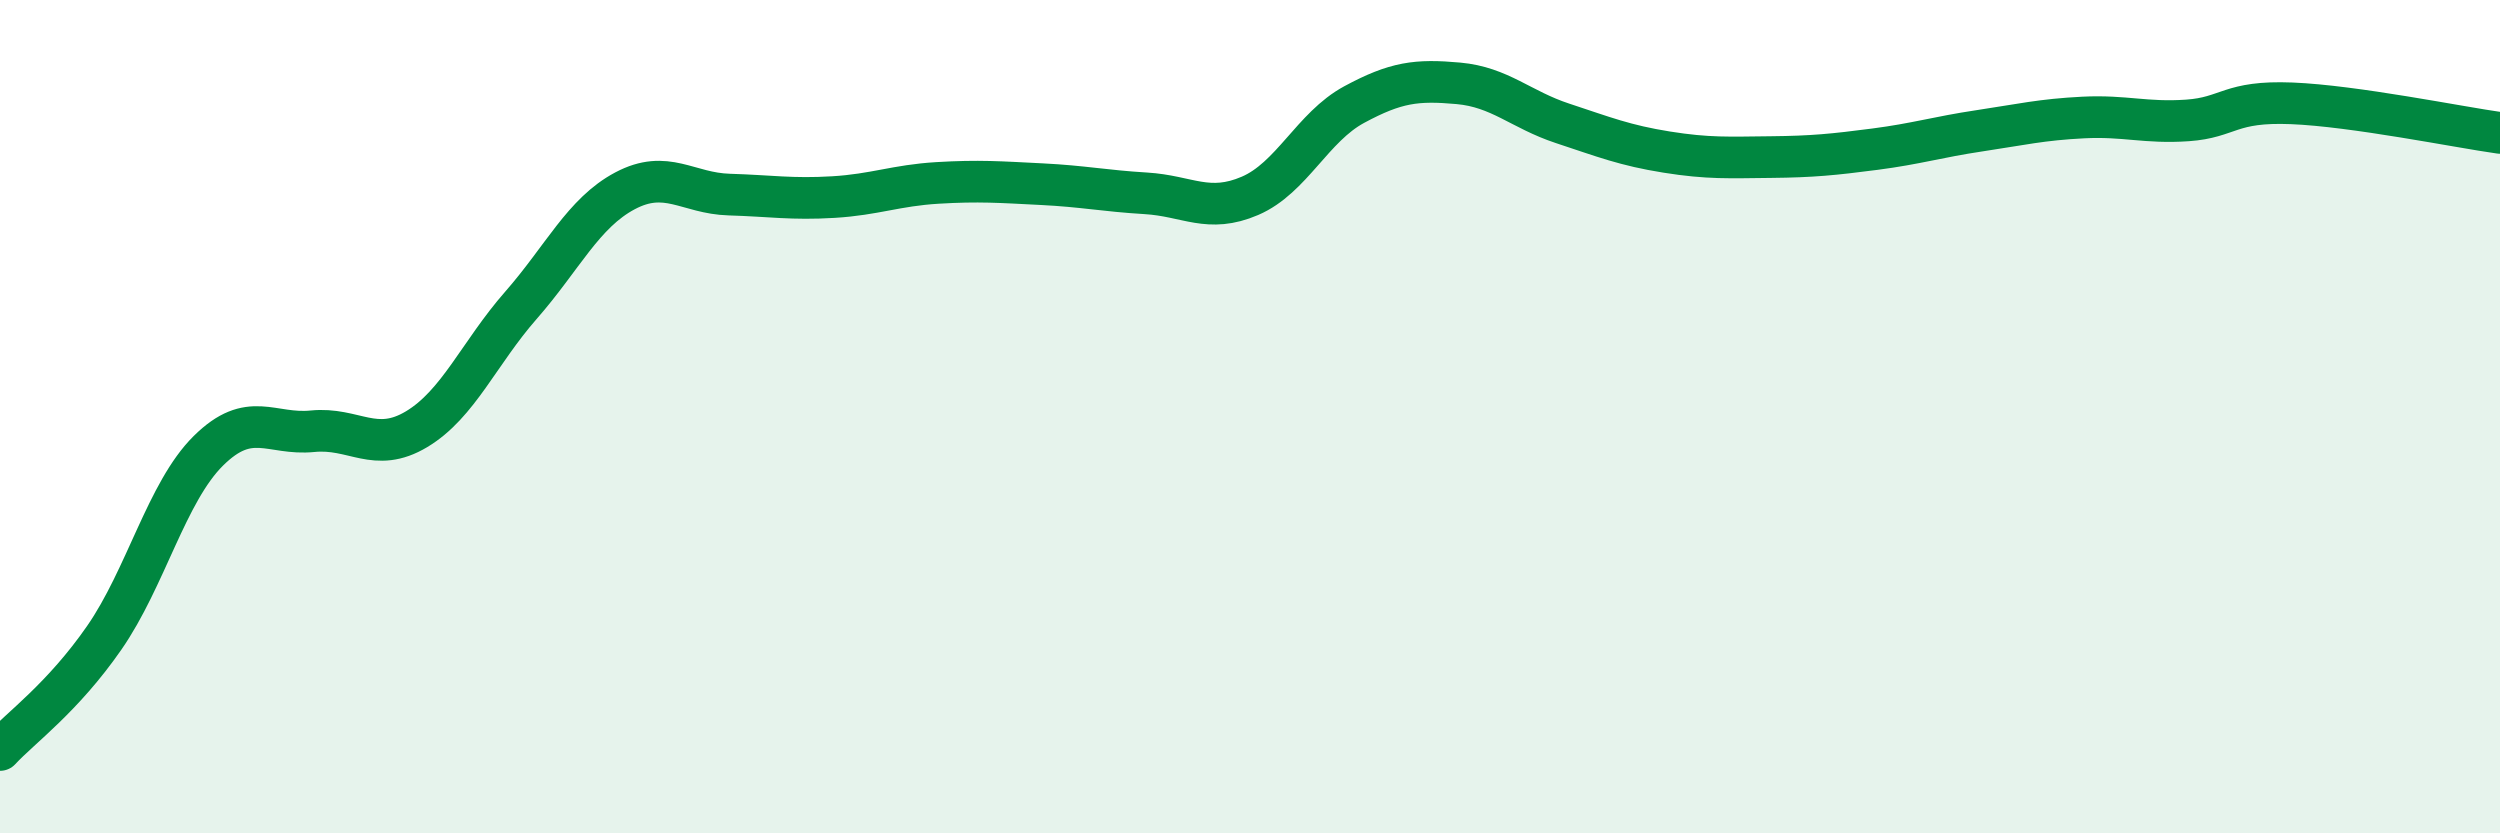
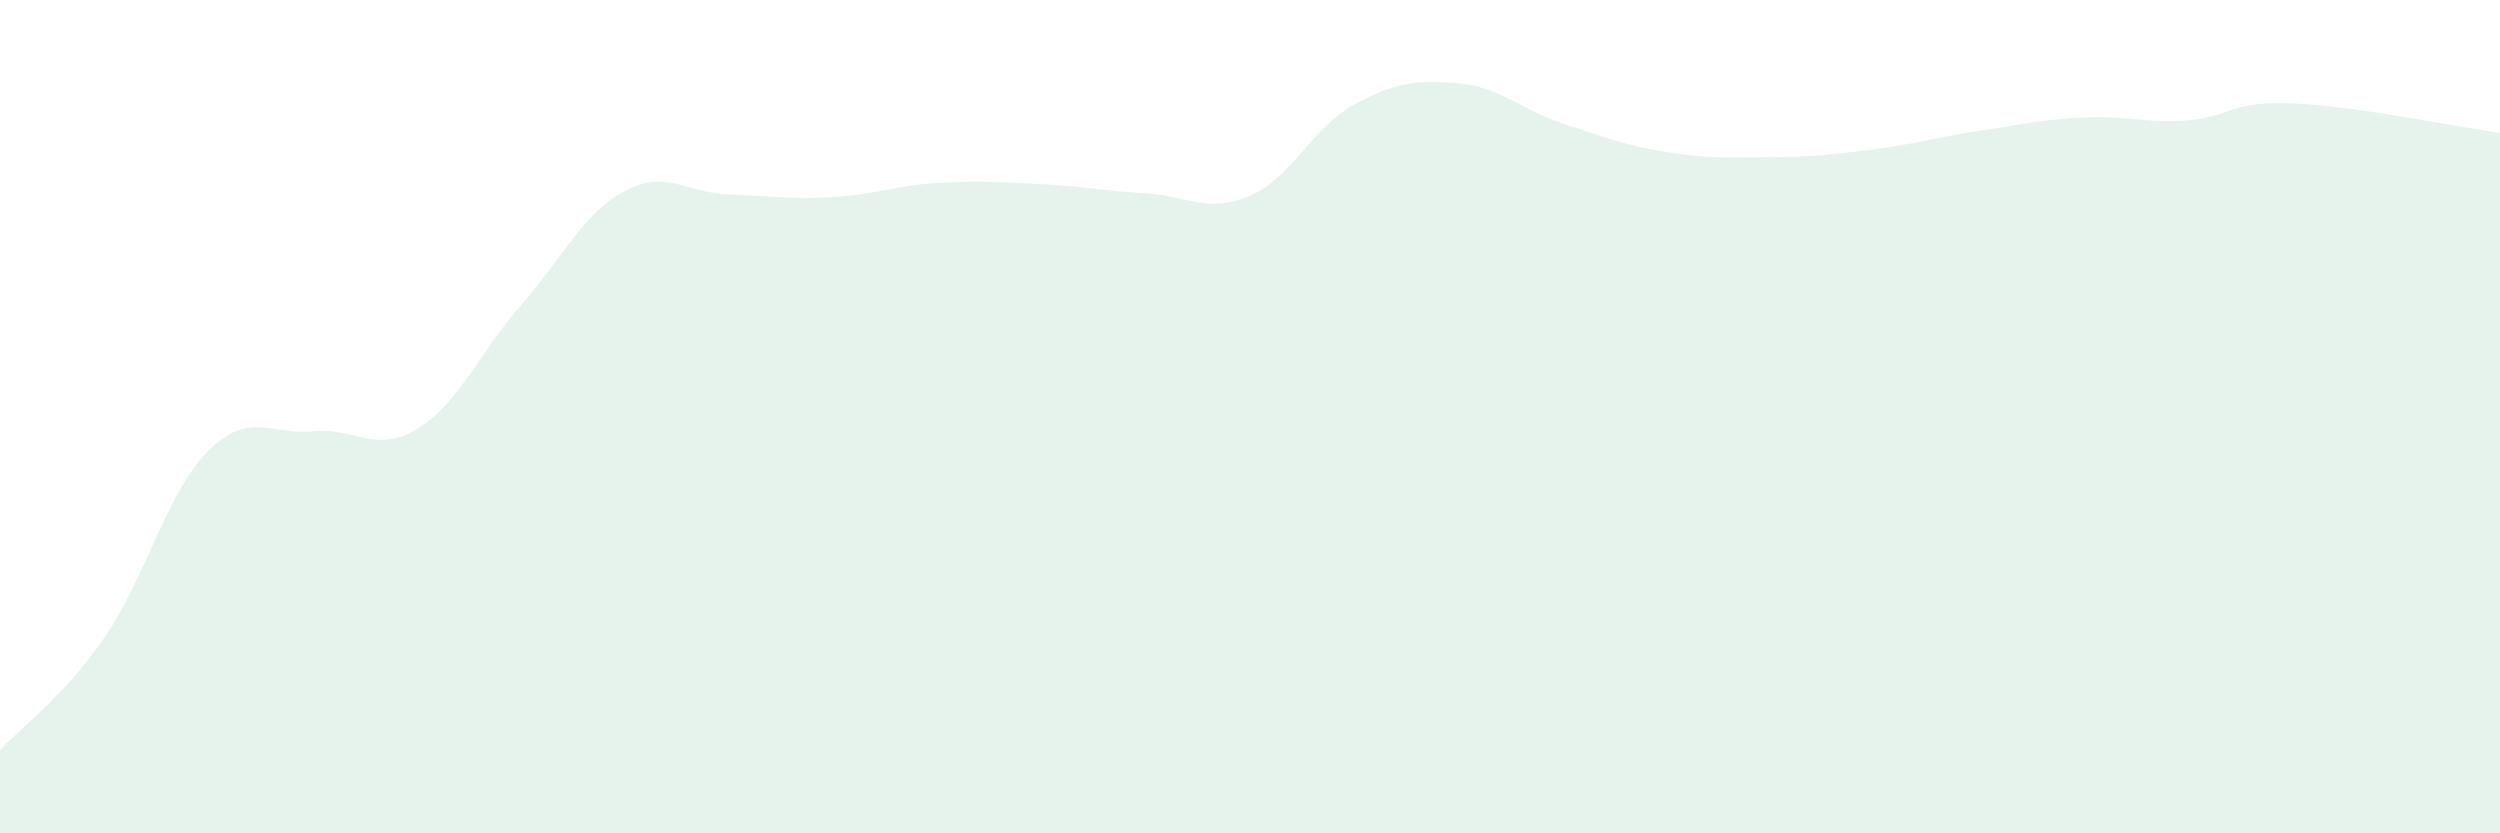
<svg xmlns="http://www.w3.org/2000/svg" width="60" height="20" viewBox="0 0 60 20">
  <path d="M 0,18 C 0.5,17.46 1.5,16.75 2.5,15.31 C 3.5,13.87 4,11.81 5,10.82 C 6,9.83 6.5,10.45 7.5,10.35 C 8.5,10.25 9,10.9 10,10.3 C 11,9.7 11.5,8.47 12.5,7.33 C 13.5,6.19 14,5.11 15,4.58 C 16,4.05 16.5,4.64 17.5,4.67 C 18.5,4.7 19,4.79 20,4.73 C 21,4.67 21.5,4.45 22.5,4.39 C 23.5,4.33 24,4.37 25,4.42 C 26,4.47 26.5,4.58 27.5,4.64 C 28.5,4.7 29,5.13 30,4.7 C 31,4.27 31.5,3.05 32.5,2.51 C 33.5,1.97 34,1.91 35,2 C 36,2.09 36.5,2.63 37.5,2.96 C 38.5,3.29 39,3.49 40,3.65 C 41,3.81 41.5,3.78 42.5,3.77 C 43.5,3.76 44,3.71 45,3.58 C 46,3.45 46.5,3.29 47.5,3.14 C 48.5,2.99 49,2.87 50,2.82 C 51,2.77 51.5,2.96 52.5,2.89 C 53.5,2.82 53.5,2.42 55,2.48 C 56.5,2.54 59,3.05 60,3.19L60 20L0 20Z" fill="#008740" opacity="0.1" stroke-linecap="round" stroke-linejoin="round" />
-   <path d="M 0,18 C 0.5,17.46 1.5,16.75 2.5,15.31 C 3.5,13.87 4,11.81 5,10.82 C 6,9.83 6.5,10.45 7.5,10.35 C 8.5,10.25 9,10.9 10,10.3 C 11,9.7 11.5,8.47 12.5,7.33 C 13.5,6.19 14,5.11 15,4.58 C 16,4.05 16.5,4.64 17.5,4.67 C 18.5,4.7 19,4.79 20,4.73 C 21,4.67 21.5,4.45 22.5,4.39 C 23.5,4.33 24,4.37 25,4.42 C 26,4.47 26.5,4.58 27.5,4.64 C 28.5,4.7 29,5.13 30,4.7 C 31,4.27 31.5,3.05 32.5,2.51 C 33.5,1.97 34,1.91 35,2 C 36,2.09 36.5,2.63 37.5,2.96 C 38.5,3.29 39,3.49 40,3.65 C 41,3.81 41.5,3.78 42.5,3.77 C 43.5,3.76 44,3.71 45,3.58 C 46,3.45 46.5,3.29 47.5,3.14 C 48.5,2.99 49,2.87 50,2.82 C 51,2.77 51.5,2.96 52.5,2.89 C 53.5,2.82 53.5,2.42 55,2.48 C 56.5,2.54 59,3.05 60,3.19" stroke="#008740" stroke-width="1" fill="none" stroke-linecap="round" stroke-linejoin="round" />
</svg>